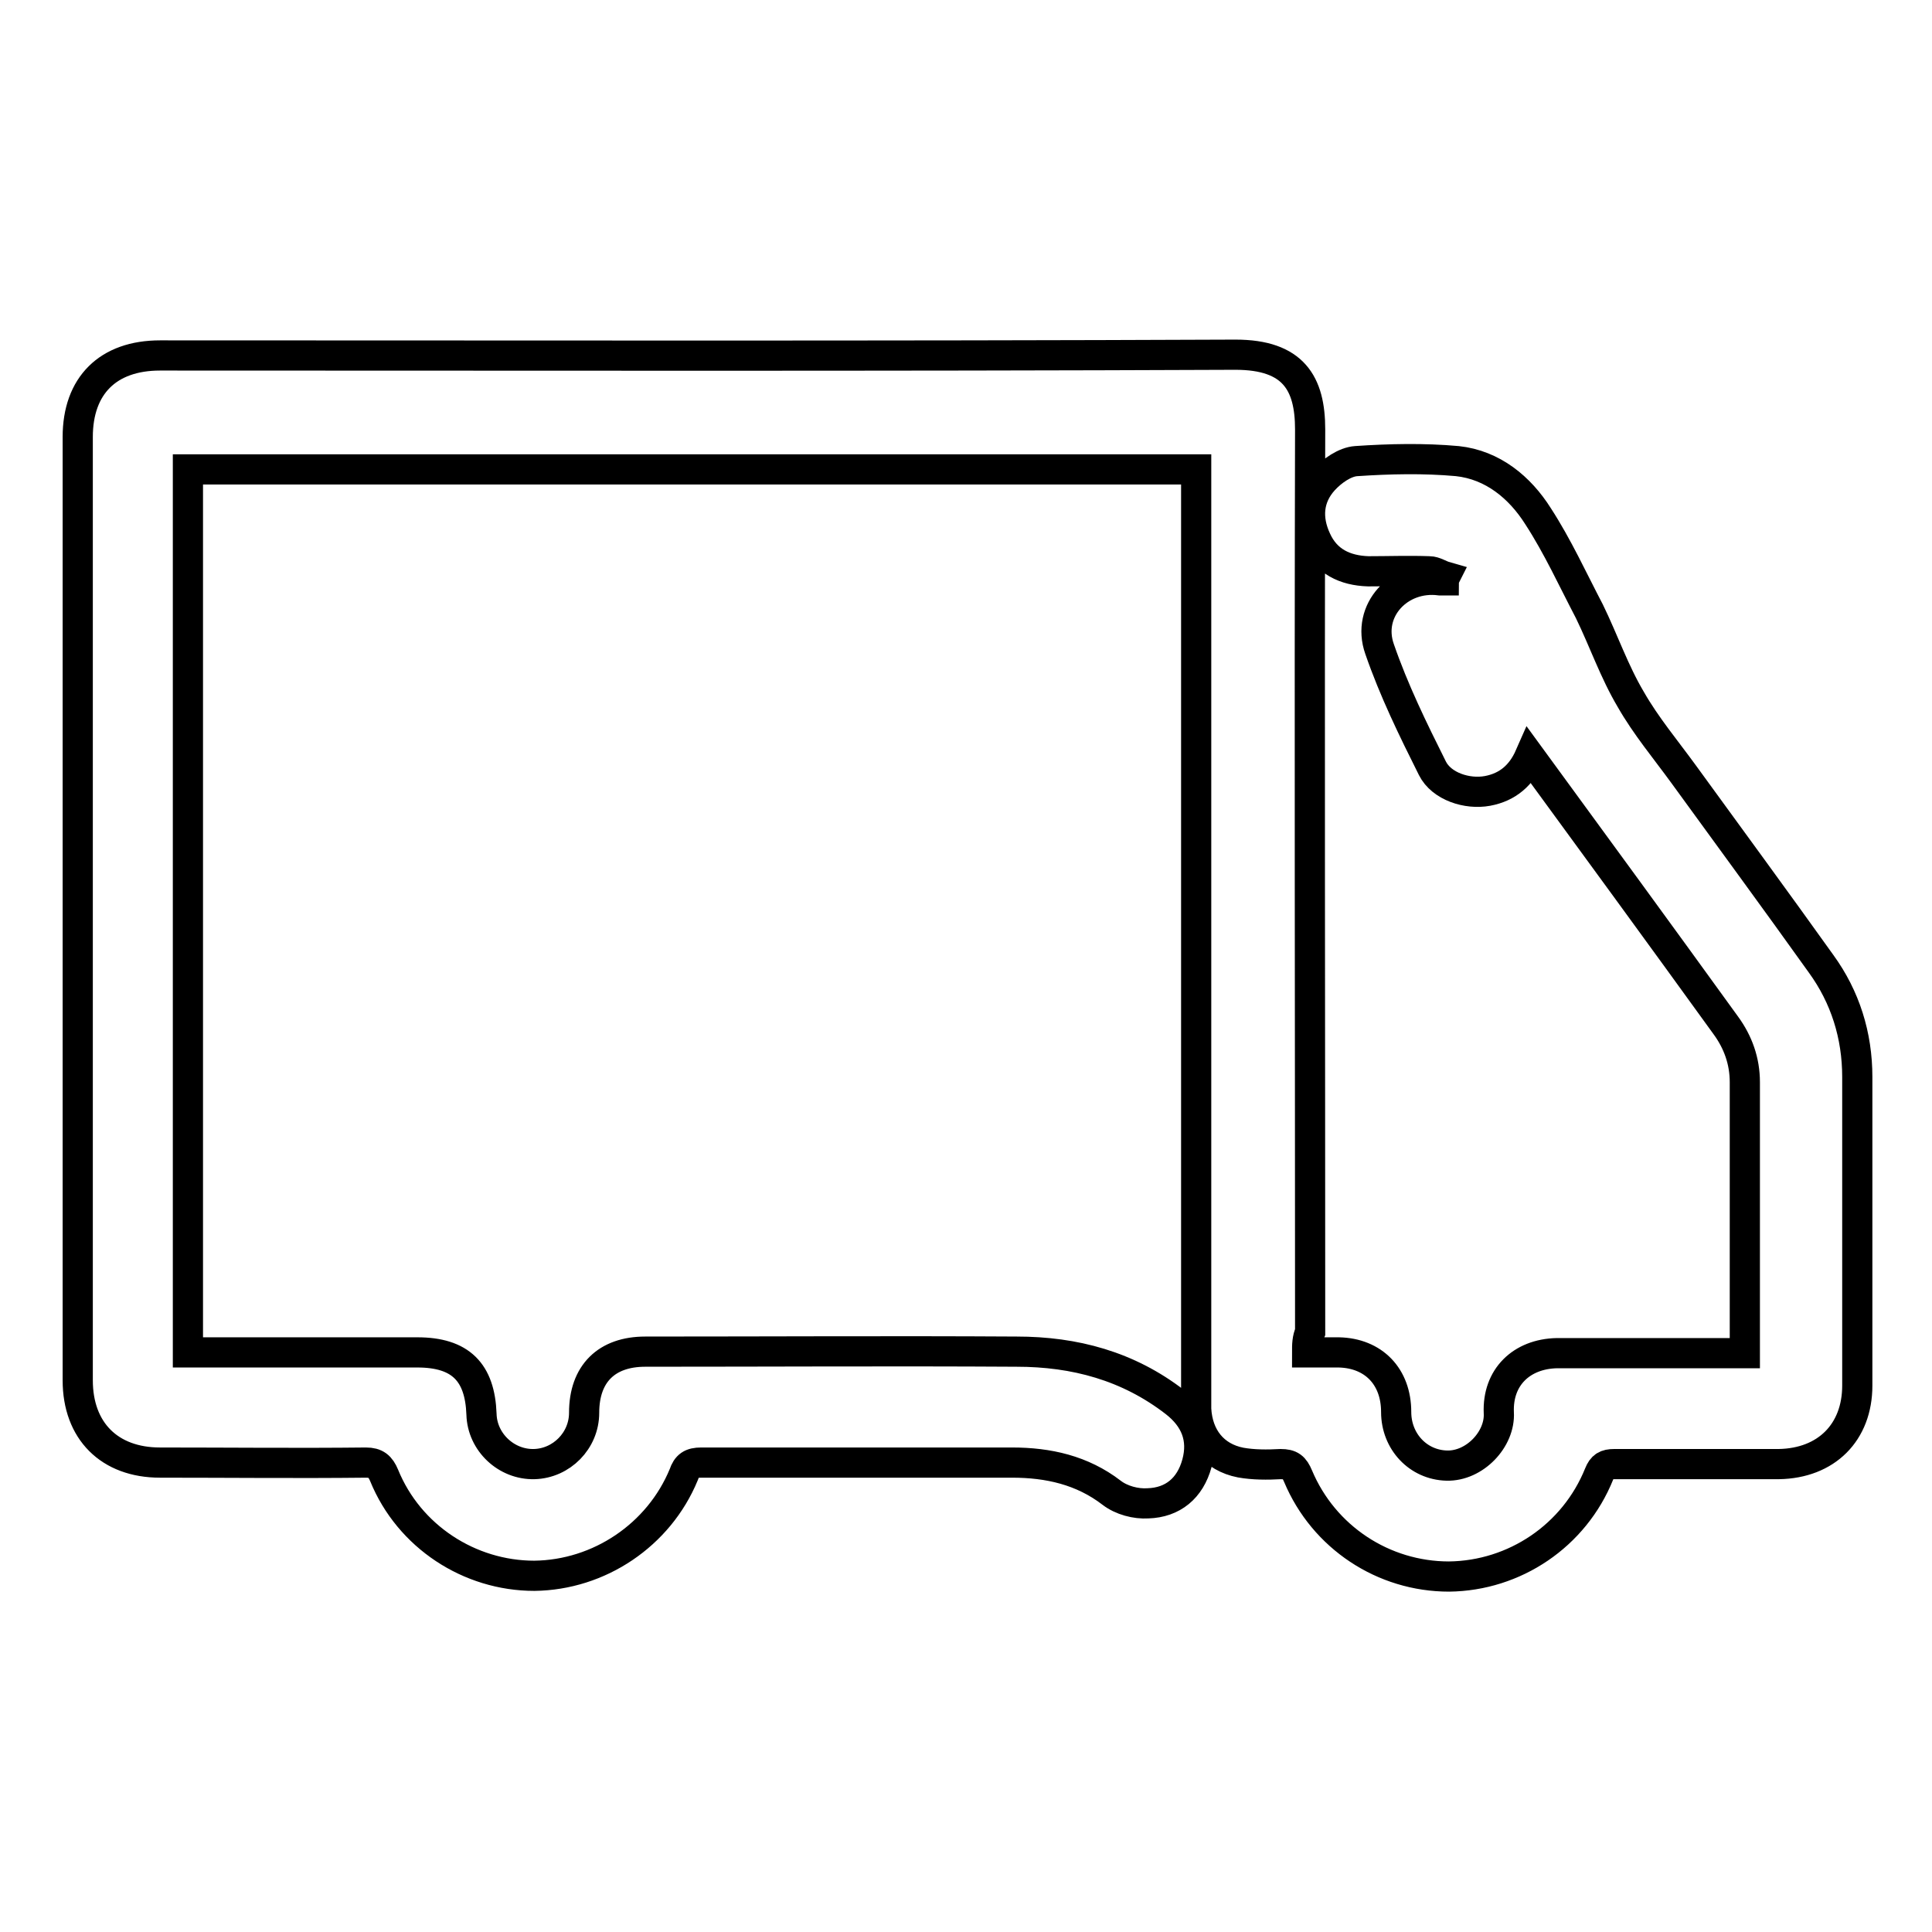
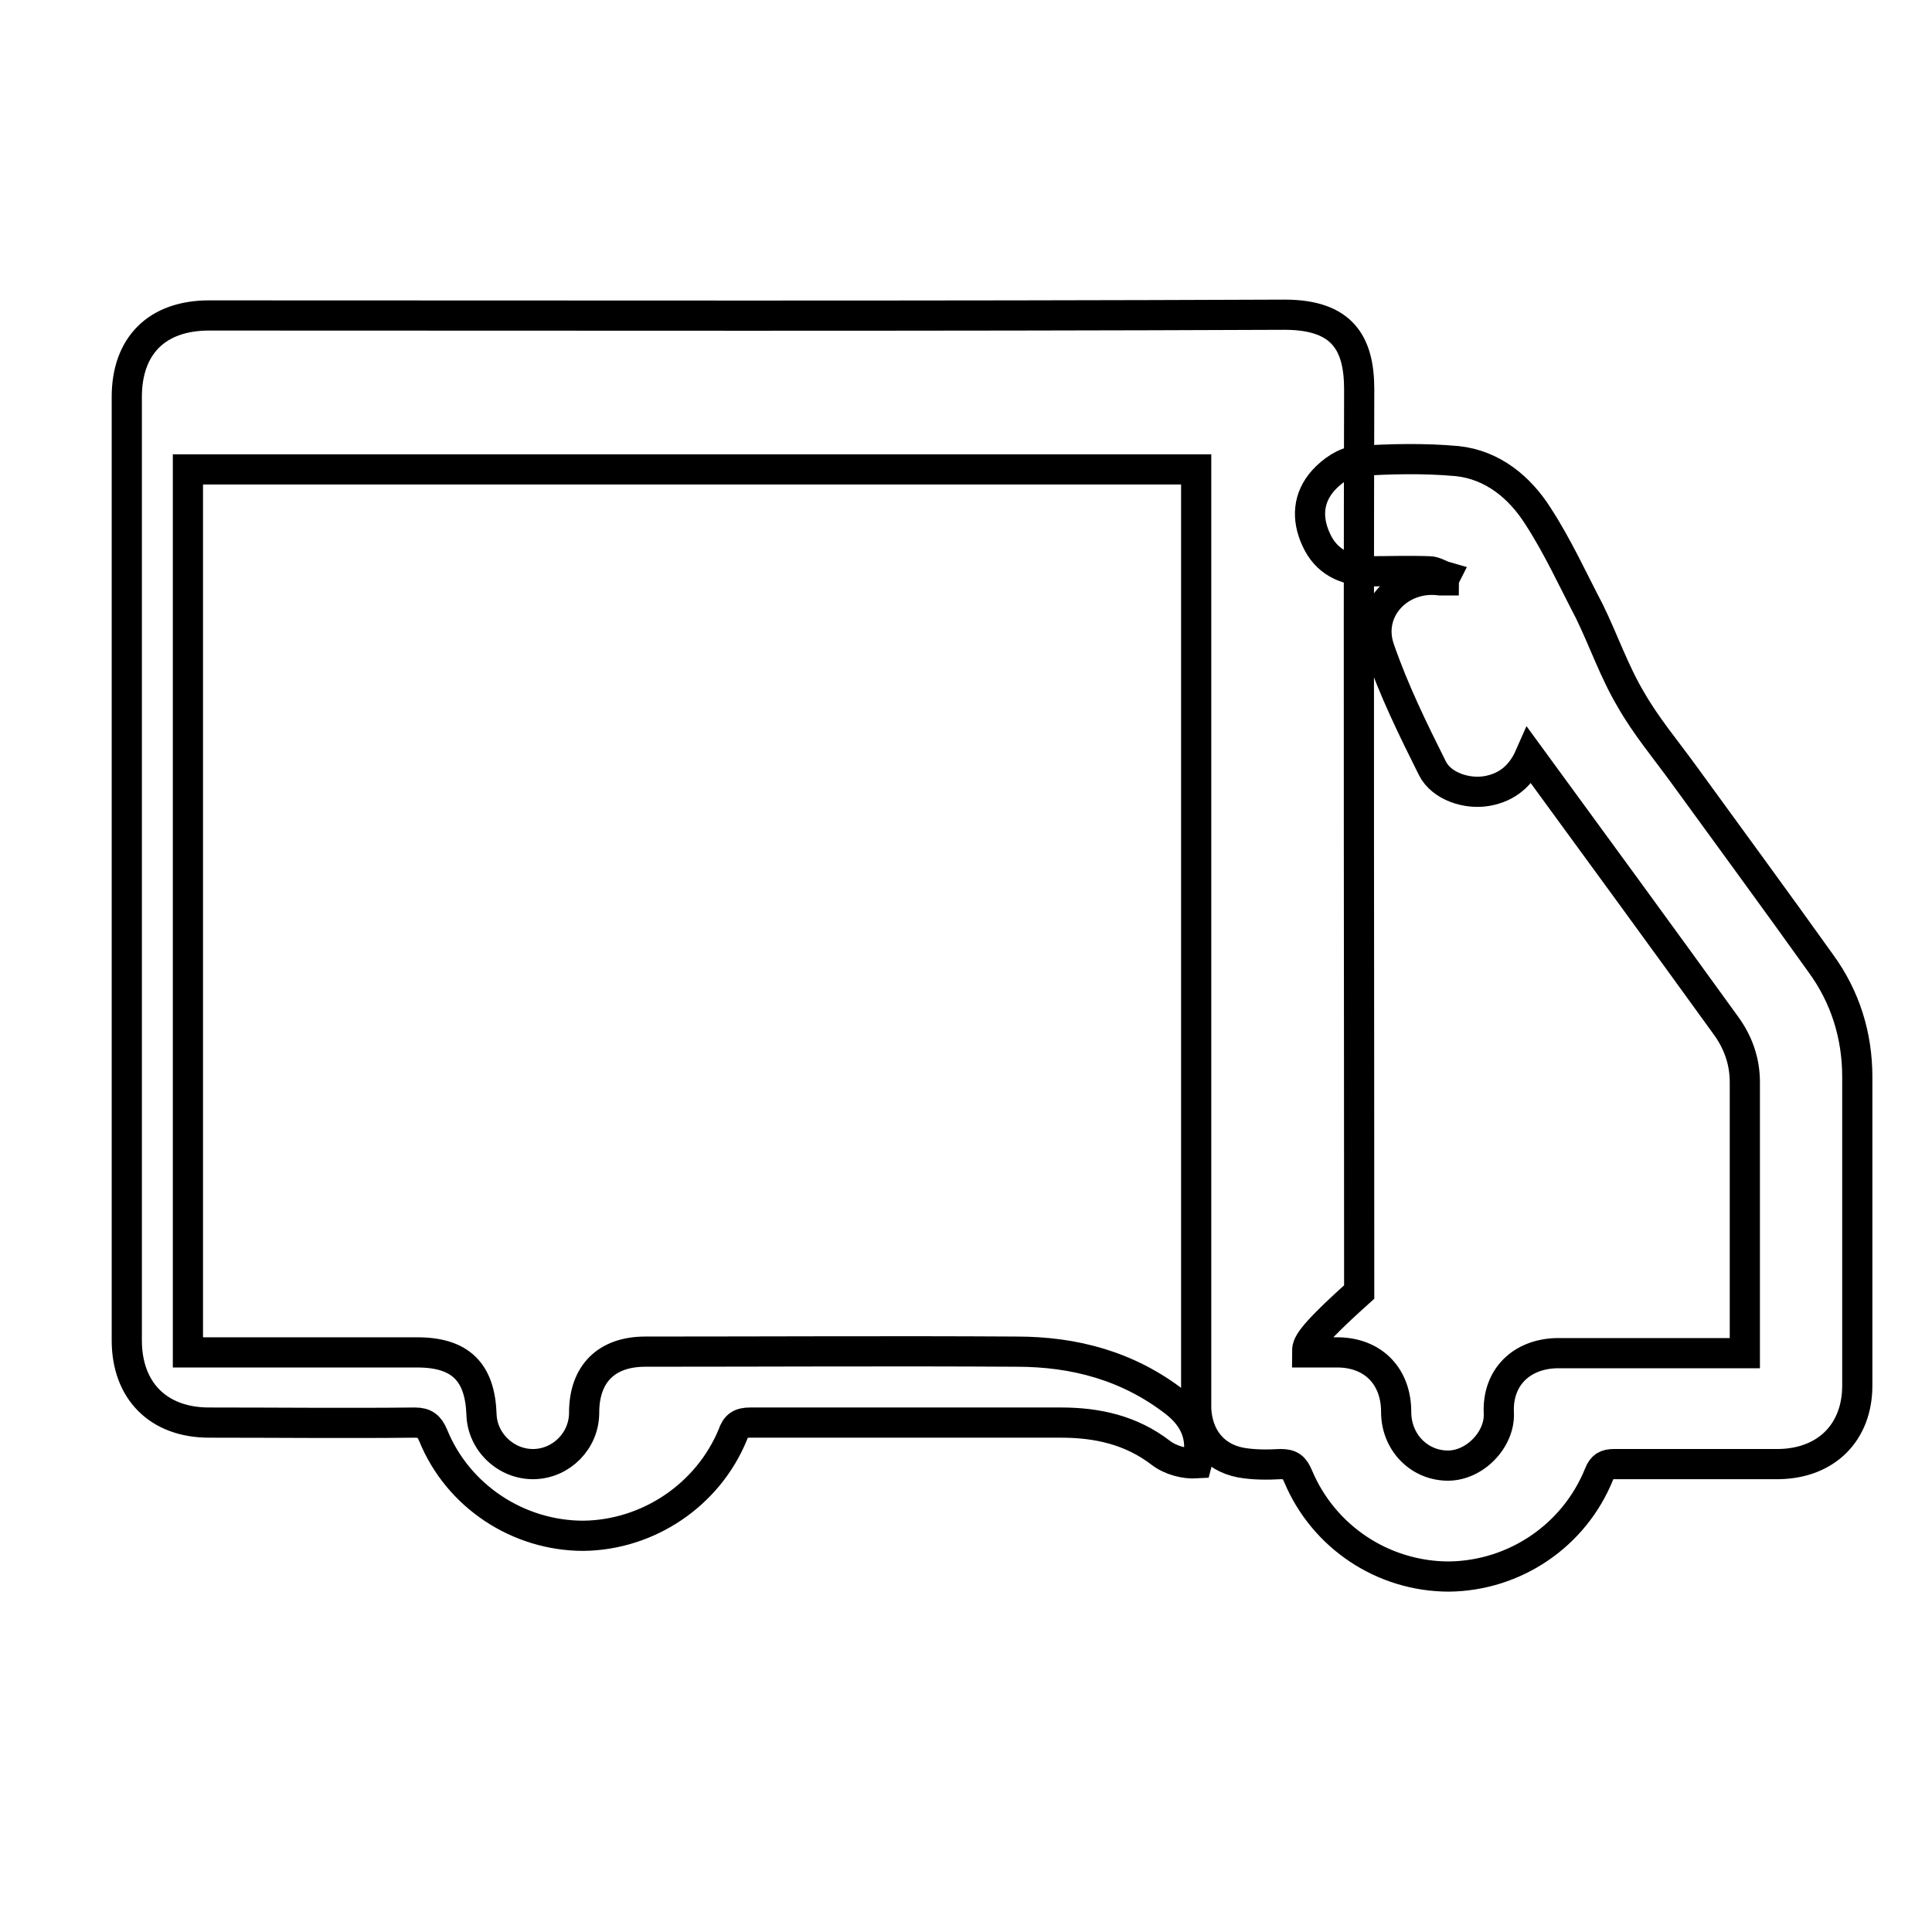
<svg xmlns="http://www.w3.org/2000/svg" version="1.1" x="0px" y="0px" viewBox="0 0 256 256" enable-background="new 0 0 256 256" xml:space="preserve">
  <g>
    <g>
-       <path stroke-width="4" fill-opacity="0" stroke="#000000" d="M173.2,179.2c1.5,0,2.9,0,4.2,0c4.6,0.1,7.6,3.2,7.6,7.9c0,3.9,2.9,7,6.7,7.1c3.7,0.1,7.1-3.5,6.9-7c-0.2-4.7,3-7.8,7.7-7.9c7.6,0,15.2,0,22.8,0c0.6,0,1.3,0,2.1,0c0-0.8,0-1.4,0-2.1c0-11.3,0-22.5,0-33.8c0-2.8-0.9-5.3-2.5-7.5c-8.6-11.9-17.3-23.8-26-35.7c-1.1,2.5-2.9,4.1-5.6,4.6c-2.7,0.5-6.1-0.6-7.3-3c-2.6-5.2-5.1-10.3-7-15.8c-1.8-5.1,2.6-9.8,8-9.1c0.1,0,0.3,0,0.5,0c0-0.2,0.1-0.3,0.2-0.5c-0.7-0.2-1.4-0.7-2.1-0.7c-2.7-0.1-5.4,0-8.1,0c-3.1-0.1-5.6-1.3-6.9-4.2c-1.3-2.8-1.1-5.6,1-7.9c1.1-1.2,2.8-2.4,4.3-2.5c4.4-0.3,9-0.4,13.4,0c4.7,0.5,8.3,3.5,10.7,7.3c2.6,4,4.6,8.4,6.8,12.6c1.9,3.9,3.3,8,5.5,11.7c2,3.5,4.6,6.6,7,9.9c6.1,8.4,12.2,16.7,18.2,25.1c3.2,4.4,4.8,9.5,4.8,15c0,13.6,0,27.3,0,40.9c0,6.2-4.1,10.3-10.4,10.4c-7.3,0-14.5,0-21.8,0c-1.1,0-1.6,0.3-2,1.3c-3.3,8.2-11.2,13.5-19.9,13.6c-8.7,0-16.6-5.2-20-13.3c-0.5-1.2-1-1.6-2.3-1.6c-1.8,0.1-3.6,0.1-5.3-0.2c-3.6-0.7-5.7-3.4-5.9-7.1c0-0.5,0-1.1,0-1.6c0-40.2,0-80.3,0-120.5c0-0.7,0-1.5,0-2.4c-44.6,0-89,0-133.6,0c0,39,0,77.9,0,117c0.6,0,1.2,0,1.9,0c9.5,0,19,0,28.5,0c5.7,0,8.3,2.6,8.5,8.2c0.1,3.7,3.3,6.7,7,6.6c3.6-0.1,6.6-3.1,6.6-6.8c0-5.2,3-8.1,8.1-8.1c16.4,0,32.8-0.1,49.2,0c7.7,0,14.8,1.9,21,6.7c2.7,2.1,3.8,4.8,2.9,8.1c-0.9,3.3-3.2,5.2-6.5,5.3c-1.6,0.1-3.5-0.4-4.8-1.4c-3.9-3-8.4-4-13.2-4c-13.8,0-27.5,0-41.2,0c-1.3,0-1.9,0.4-2.3,1.6c-3.3,8-11.2,13.3-19.8,13.4c-8.6,0-16.6-5.2-19.9-13.3c-0.5-1.2-1.1-1.7-2.4-1.7c-9.1,0.1-18.2,0-27.3,0c-6.7,0-10.9-4.2-10.9-10.9c0-41.7,0-83.4,0-125c0-6.8,4-10.8,10.9-10.8c47.5,0,95,0.1,142.5-0.1c7.7,0,9.9,3.8,9.9,9.9c-0.1,39.8,0,79.7,0,119.6C173.2,177.4,173.2,178.2,173.2,179.2z" />
+       <path stroke-width="4" fill-opacity="0" stroke="#000000" d="M173.2,179.2c1.5,0,2.9,0,4.2,0c4.6,0.1,7.6,3.2,7.6,7.9c0,3.9,2.9,7,6.7,7.1c3.7,0.1,7.1-3.5,6.9-7c-0.2-4.7,3-7.8,7.7-7.9c7.6,0,15.2,0,22.8,0c0.6,0,1.3,0,2.1,0c0-0.8,0-1.4,0-2.1c0-11.3,0-22.5,0-33.8c0-2.8-0.9-5.3-2.5-7.5c-8.6-11.9-17.3-23.8-26-35.7c-1.1,2.5-2.9,4.1-5.6,4.6c-2.7,0.5-6.1-0.6-7.3-3c-2.6-5.2-5.1-10.3-7-15.8c-1.8-5.1,2.6-9.8,8-9.1c0.1,0,0.3,0,0.5,0c0-0.2,0.1-0.3,0.2-0.5c-0.7-0.2-1.4-0.7-2.1-0.7c-2.7-0.1-5.4,0-8.1,0c-3.1-0.1-5.6-1.3-6.9-4.2c-1.3-2.8-1.1-5.6,1-7.9c1.1-1.2,2.8-2.4,4.3-2.5c4.4-0.3,9-0.4,13.4,0c4.7,0.5,8.3,3.5,10.7,7.3c2.6,4,4.6,8.4,6.8,12.6c1.9,3.9,3.3,8,5.5,11.7c2,3.5,4.6,6.6,7,9.9c6.1,8.4,12.2,16.7,18.2,25.1c3.2,4.4,4.8,9.5,4.8,15c0,13.6,0,27.3,0,40.9c0,6.2-4.1,10.3-10.4,10.4c-7.3,0-14.5,0-21.8,0c-1.1,0-1.6,0.3-2,1.3c-3.3,8.2-11.2,13.5-19.9,13.6c-8.7,0-16.6-5.2-20-13.3c-0.5-1.2-1-1.6-2.3-1.6c-1.8,0.1-3.6,0.1-5.3-0.2c-3.6-0.7-5.7-3.4-5.9-7.1c0-0.5,0-1.1,0-1.6c0-40.2,0-80.3,0-120.5c0-0.7,0-1.5,0-2.4c-44.6,0-89,0-133.6,0c0,39,0,77.9,0,117c0.6,0,1.2,0,1.9,0c9.5,0,19,0,28.5,0c5.7,0,8.3,2.6,8.5,8.2c0.1,3.7,3.3,6.7,7,6.6c3.6-0.1,6.6-3.1,6.6-6.8c0-5.2,3-8.1,8.1-8.1c16.4,0,32.8-0.1,49.2,0c7.7,0,14.8,1.9,21,6.7c2.7,2.1,3.8,4.8,2.9,8.1c-1.6,0.1-3.5-0.4-4.8-1.4c-3.9-3-8.4-4-13.2-4c-13.8,0-27.5,0-41.2,0c-1.3,0-1.9,0.4-2.3,1.6c-3.3,8-11.2,13.3-19.8,13.4c-8.6,0-16.6-5.2-19.9-13.3c-0.5-1.2-1.1-1.7-2.4-1.7c-9.1,0.1-18.2,0-27.3,0c-6.7,0-10.9-4.2-10.9-10.9c0-41.7,0-83.4,0-125c0-6.8,4-10.8,10.9-10.8c47.5,0,95,0.1,142.5-0.1c7.7,0,9.9,3.8,9.9,9.9c-0.1,39.8,0,79.7,0,119.6C173.2,177.4,173.2,178.2,173.2,179.2z" />
    </g>
  </g>
</svg>